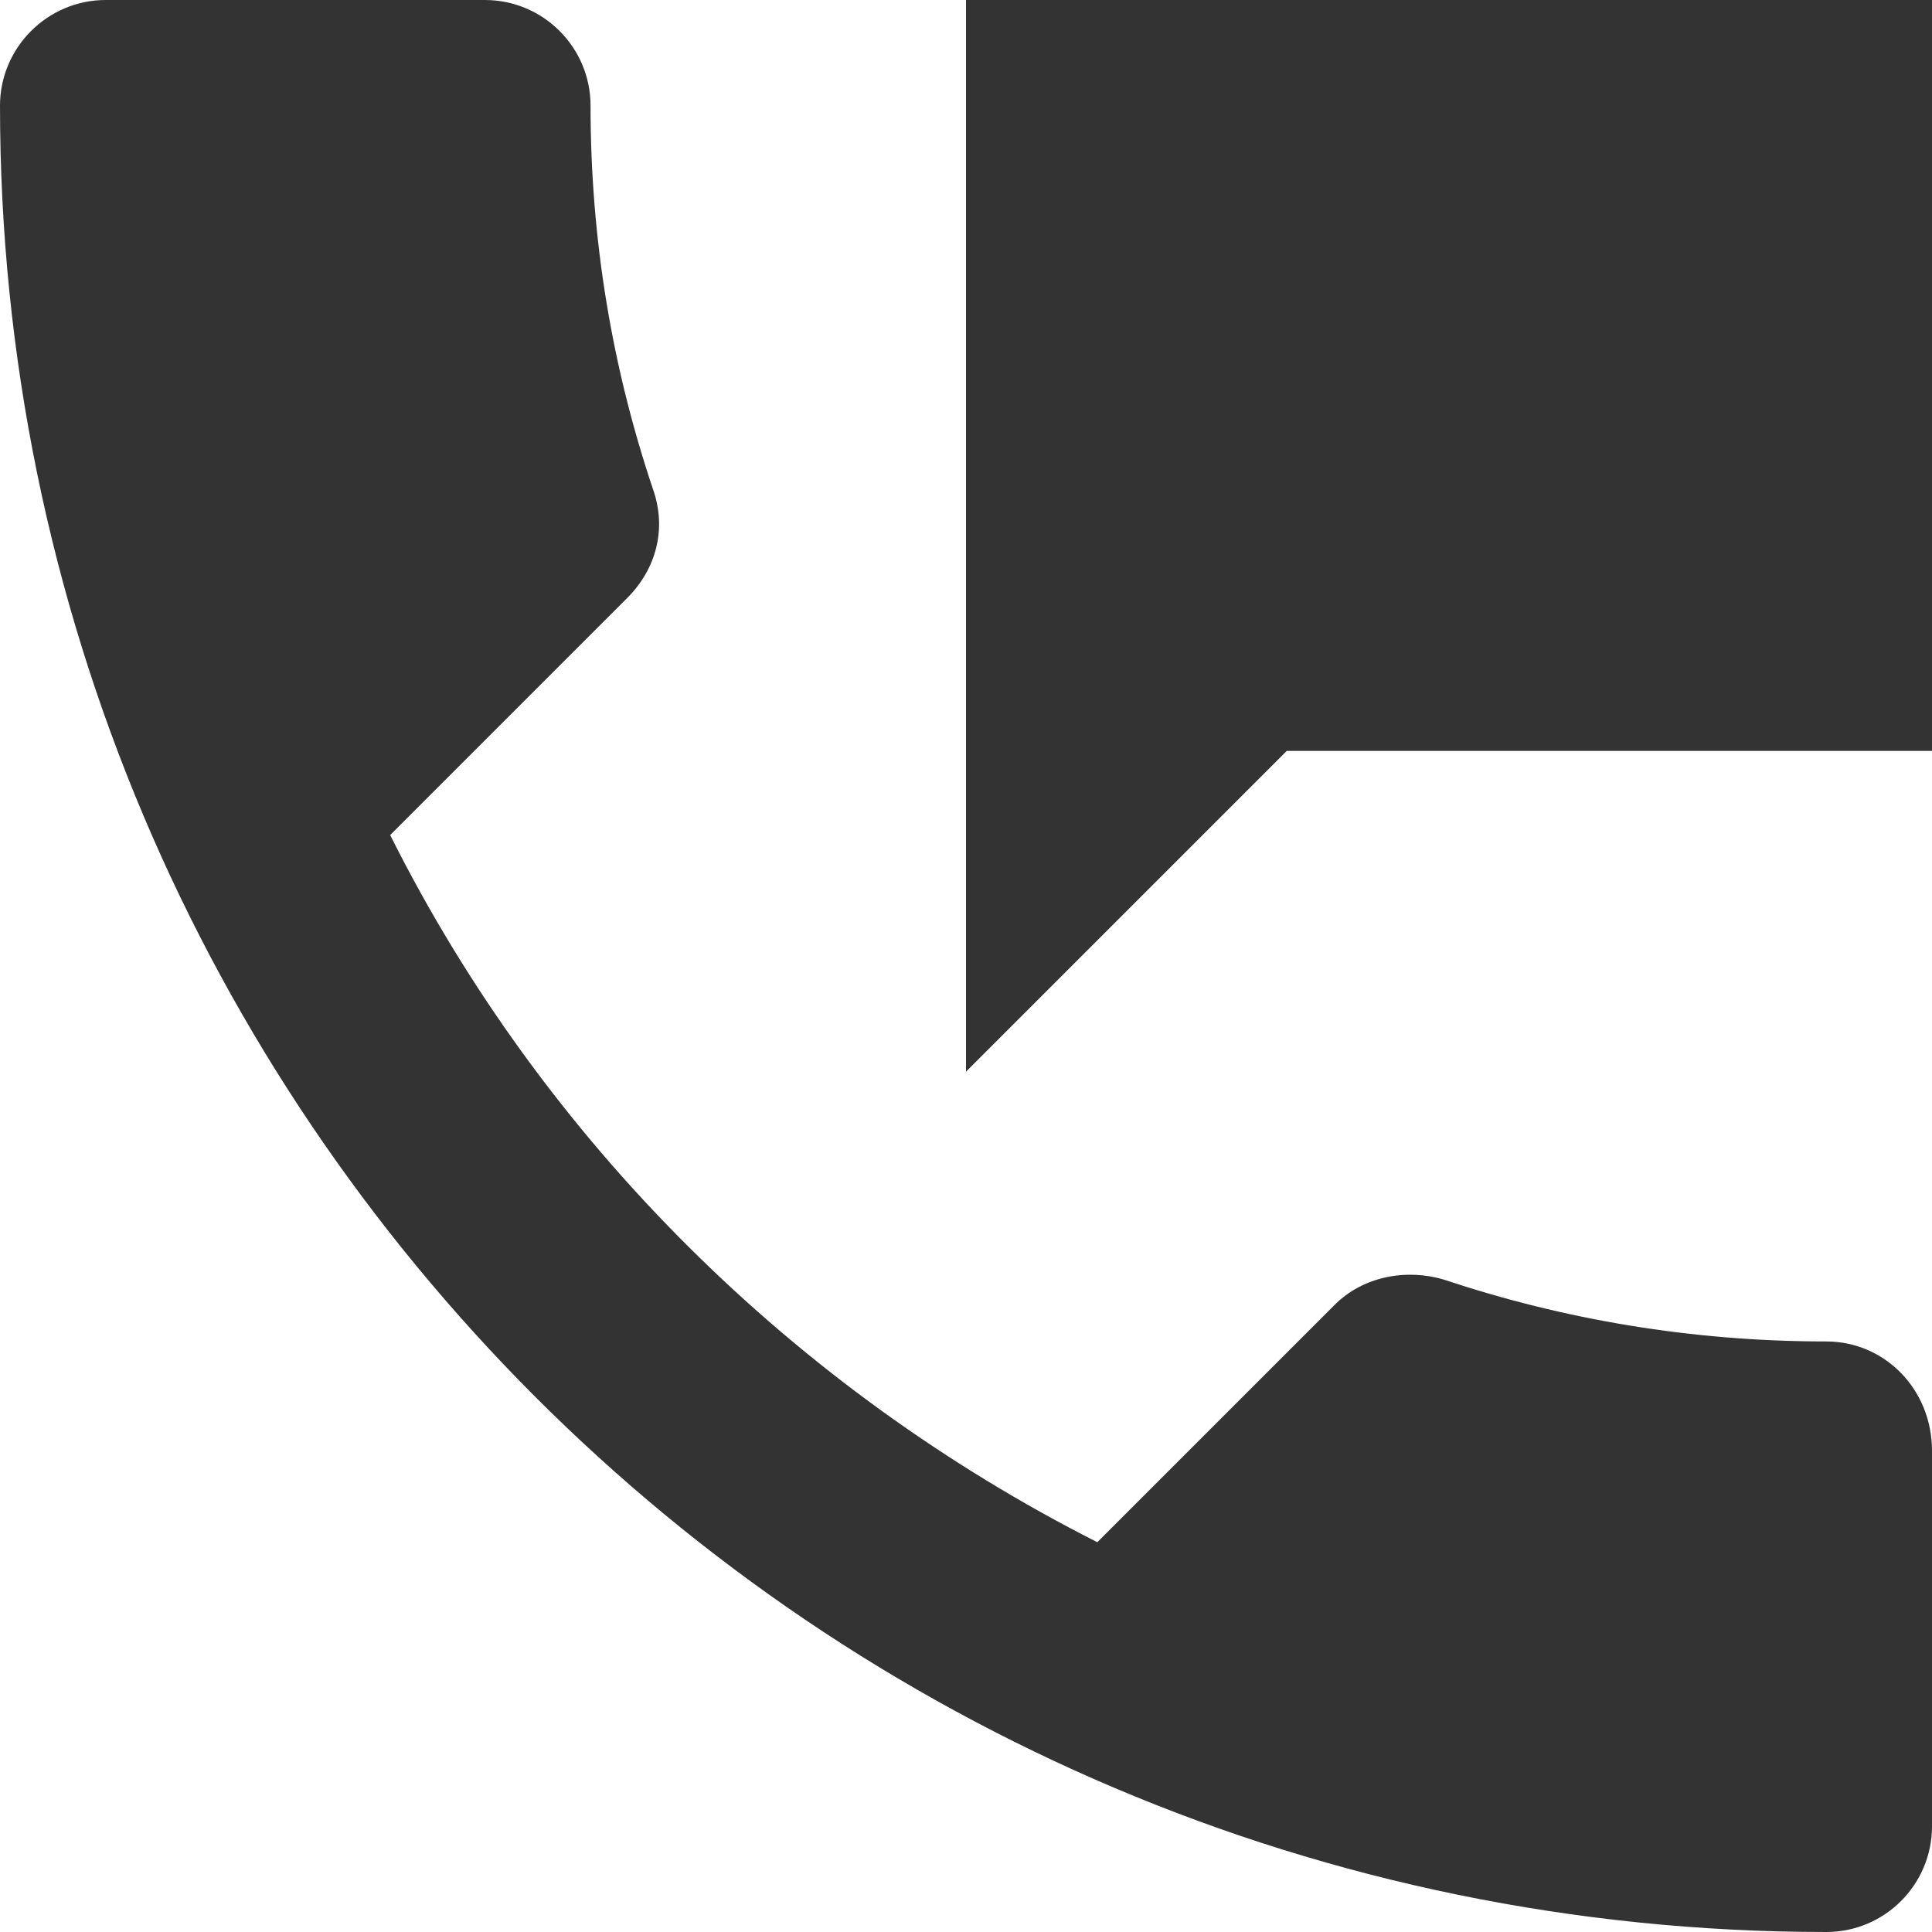
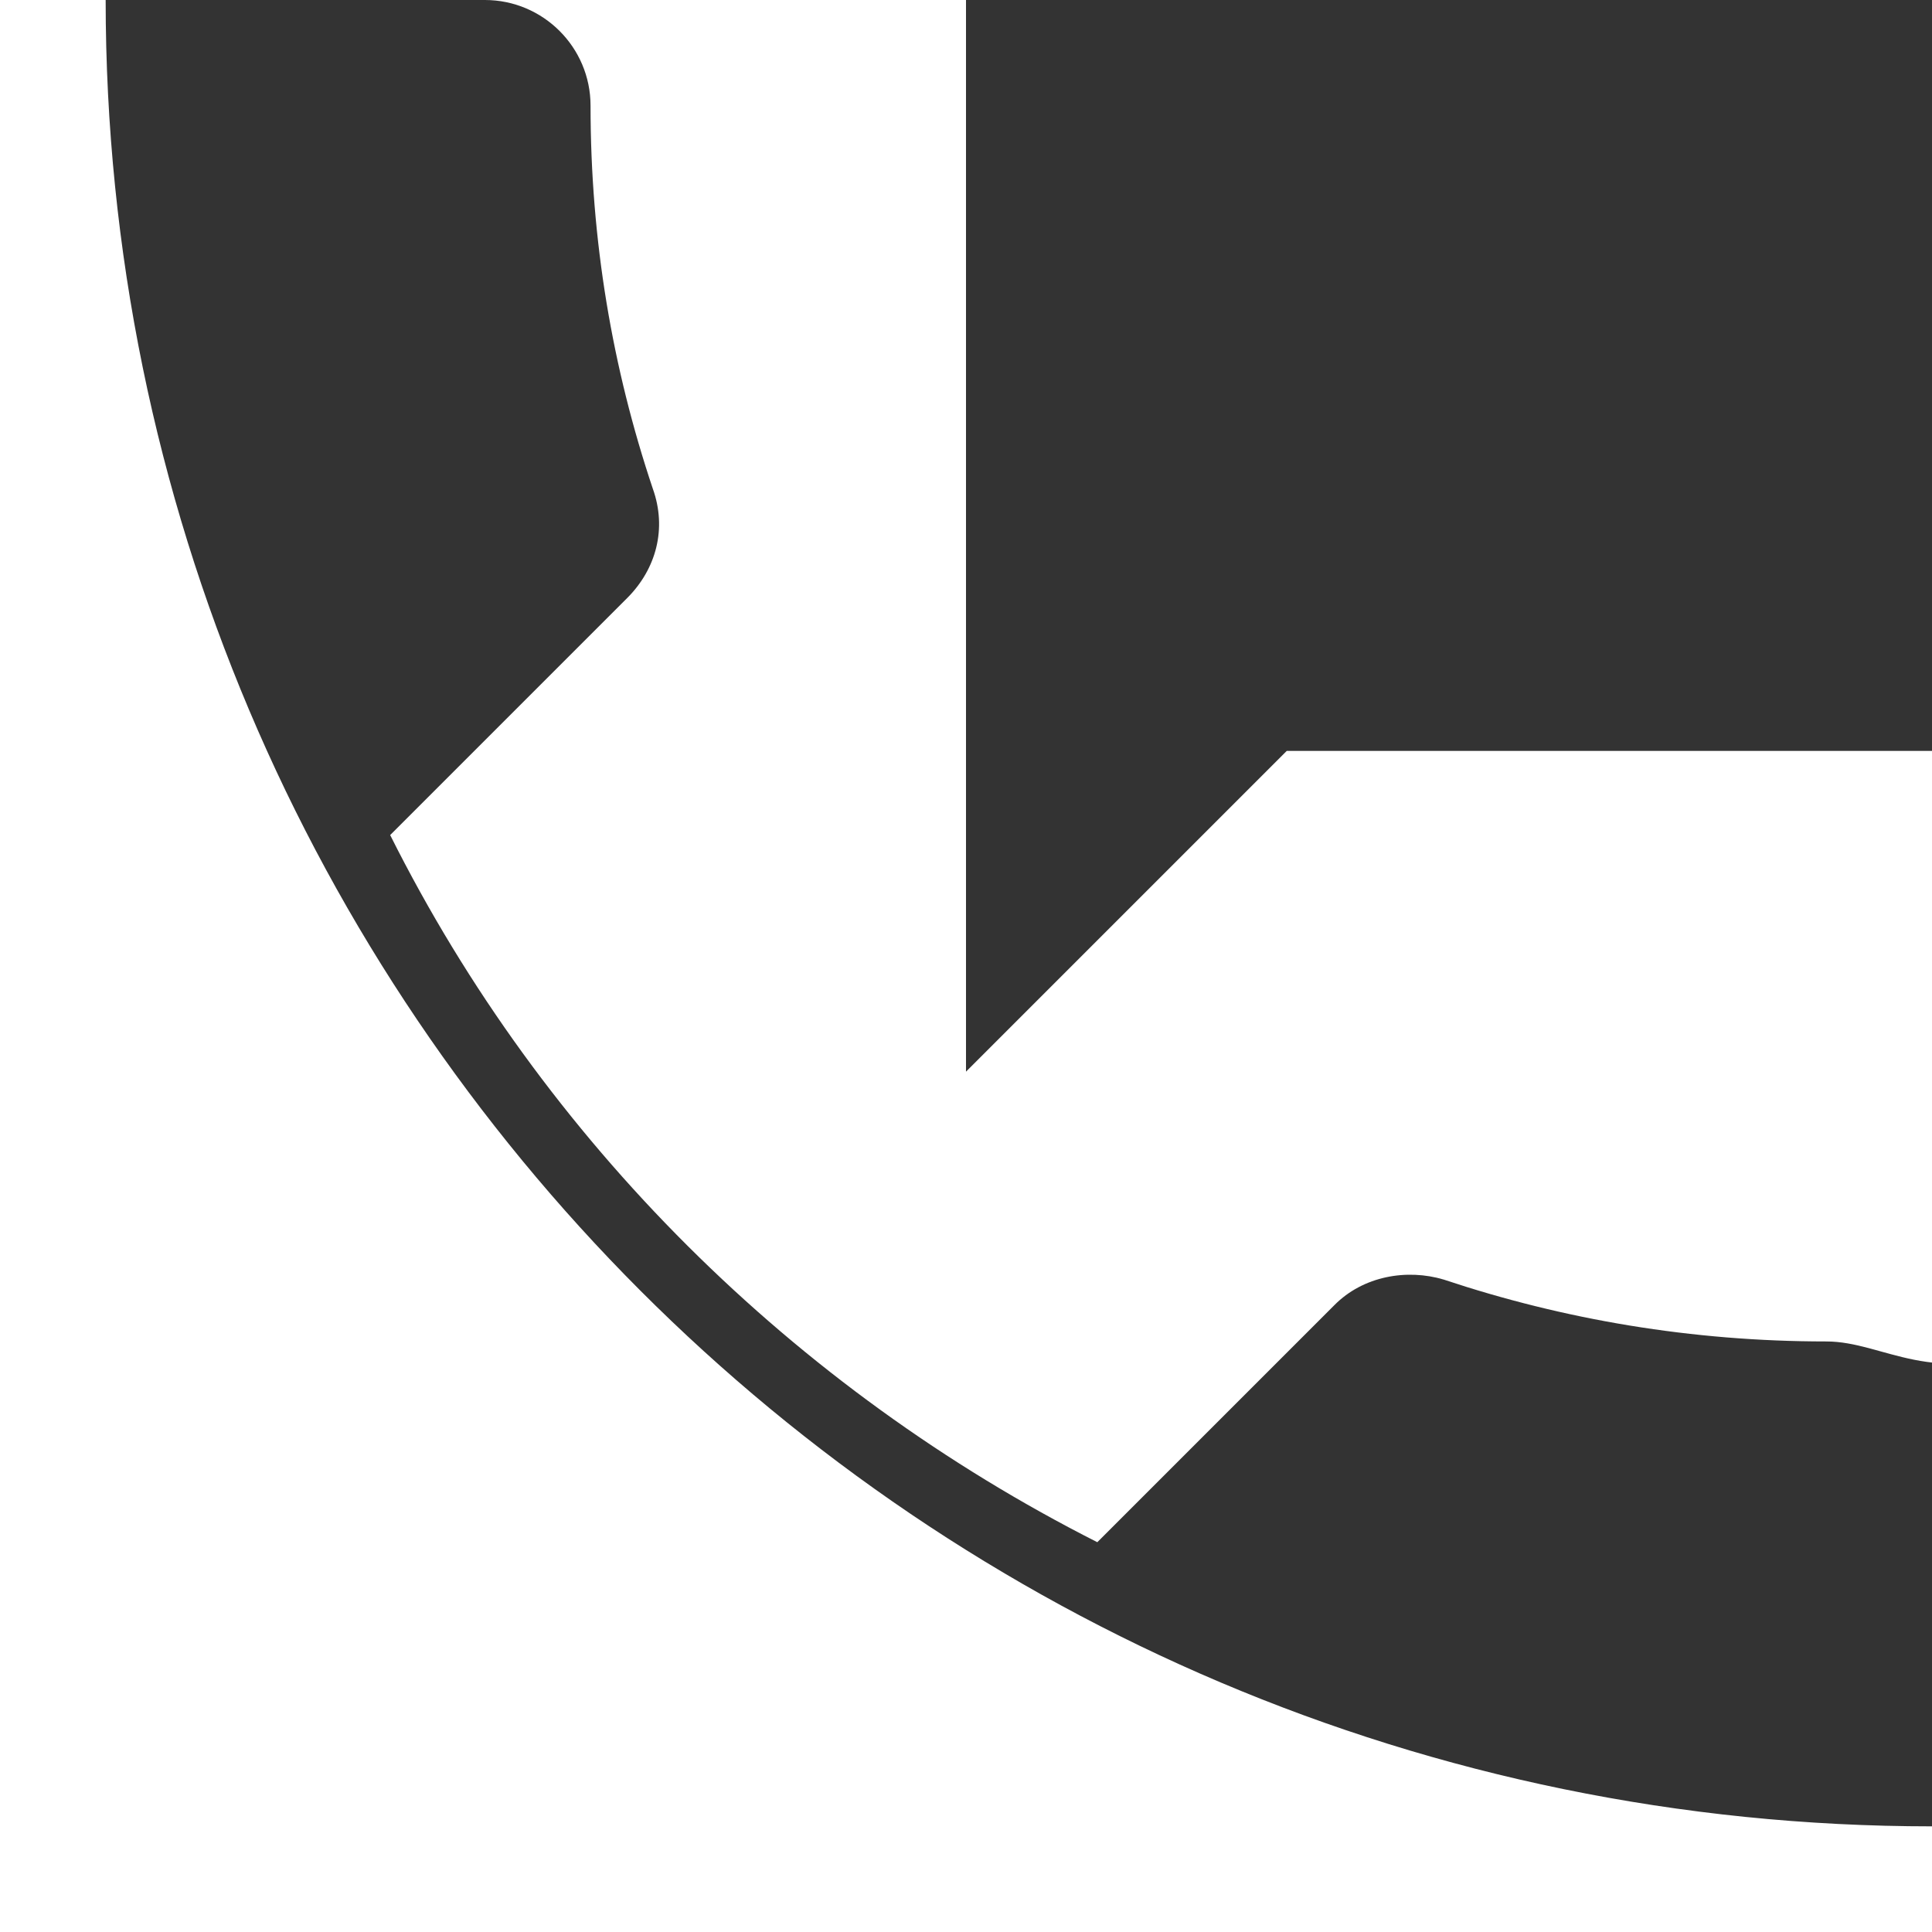
<svg xmlns="http://www.w3.org/2000/svg" version="1.1" id="Layer_1" x="0px" y="0px" viewBox="0 0 512 512" style="enable-background:new 0 0 512 512;" xml:space="preserve">
  <style type="text/css">
	.st0{fill:#333333;}
</style>
  <g id="XMLID_3_">
-     <path id="XMLID_7_" class="st0" d="M484,355.5c-35.7,0-69.6-5.8-101.4-16.4c-9.7-2.9-21.3-1-29,6.8l-62.8,62.8   c-80.2-40.6-146.8-106.3-187.4-187.4l62.8-62.8c7.7-7.7,10.6-18.4,6.8-29C162.3,97.6,156.5,63.8,156.5,28c0-15.5-12.6-28-28-28H28   C12.6,0,0,12.6,0,28c0,266.6,216.4,484,484,484c15.5,0,28-12.6,28-28v-99.5C512,368.1,499.4,355.5,484,355.5z M256,0v284l85-85h171   V0H256z" />
+     <path id="XMLID_7_" class="st0" d="M484,355.5c-35.7,0-69.6-5.8-101.4-16.4c-9.7-2.9-21.3-1-29,6.8l-62.8,62.8   c-80.2-40.6-146.8-106.3-187.4-187.4l62.8-62.8c7.7-7.7,10.6-18.4,6.8-29C162.3,97.6,156.5,63.8,156.5,28c0-15.5-12.6-28-28-28H28   c0,266.6,216.4,484,484,484c15.5,0,28-12.6,28-28v-99.5C512,368.1,499.4,355.5,484,355.5z M256,0v284l85-85h171   V0H256z" />
  </g>
</svg>